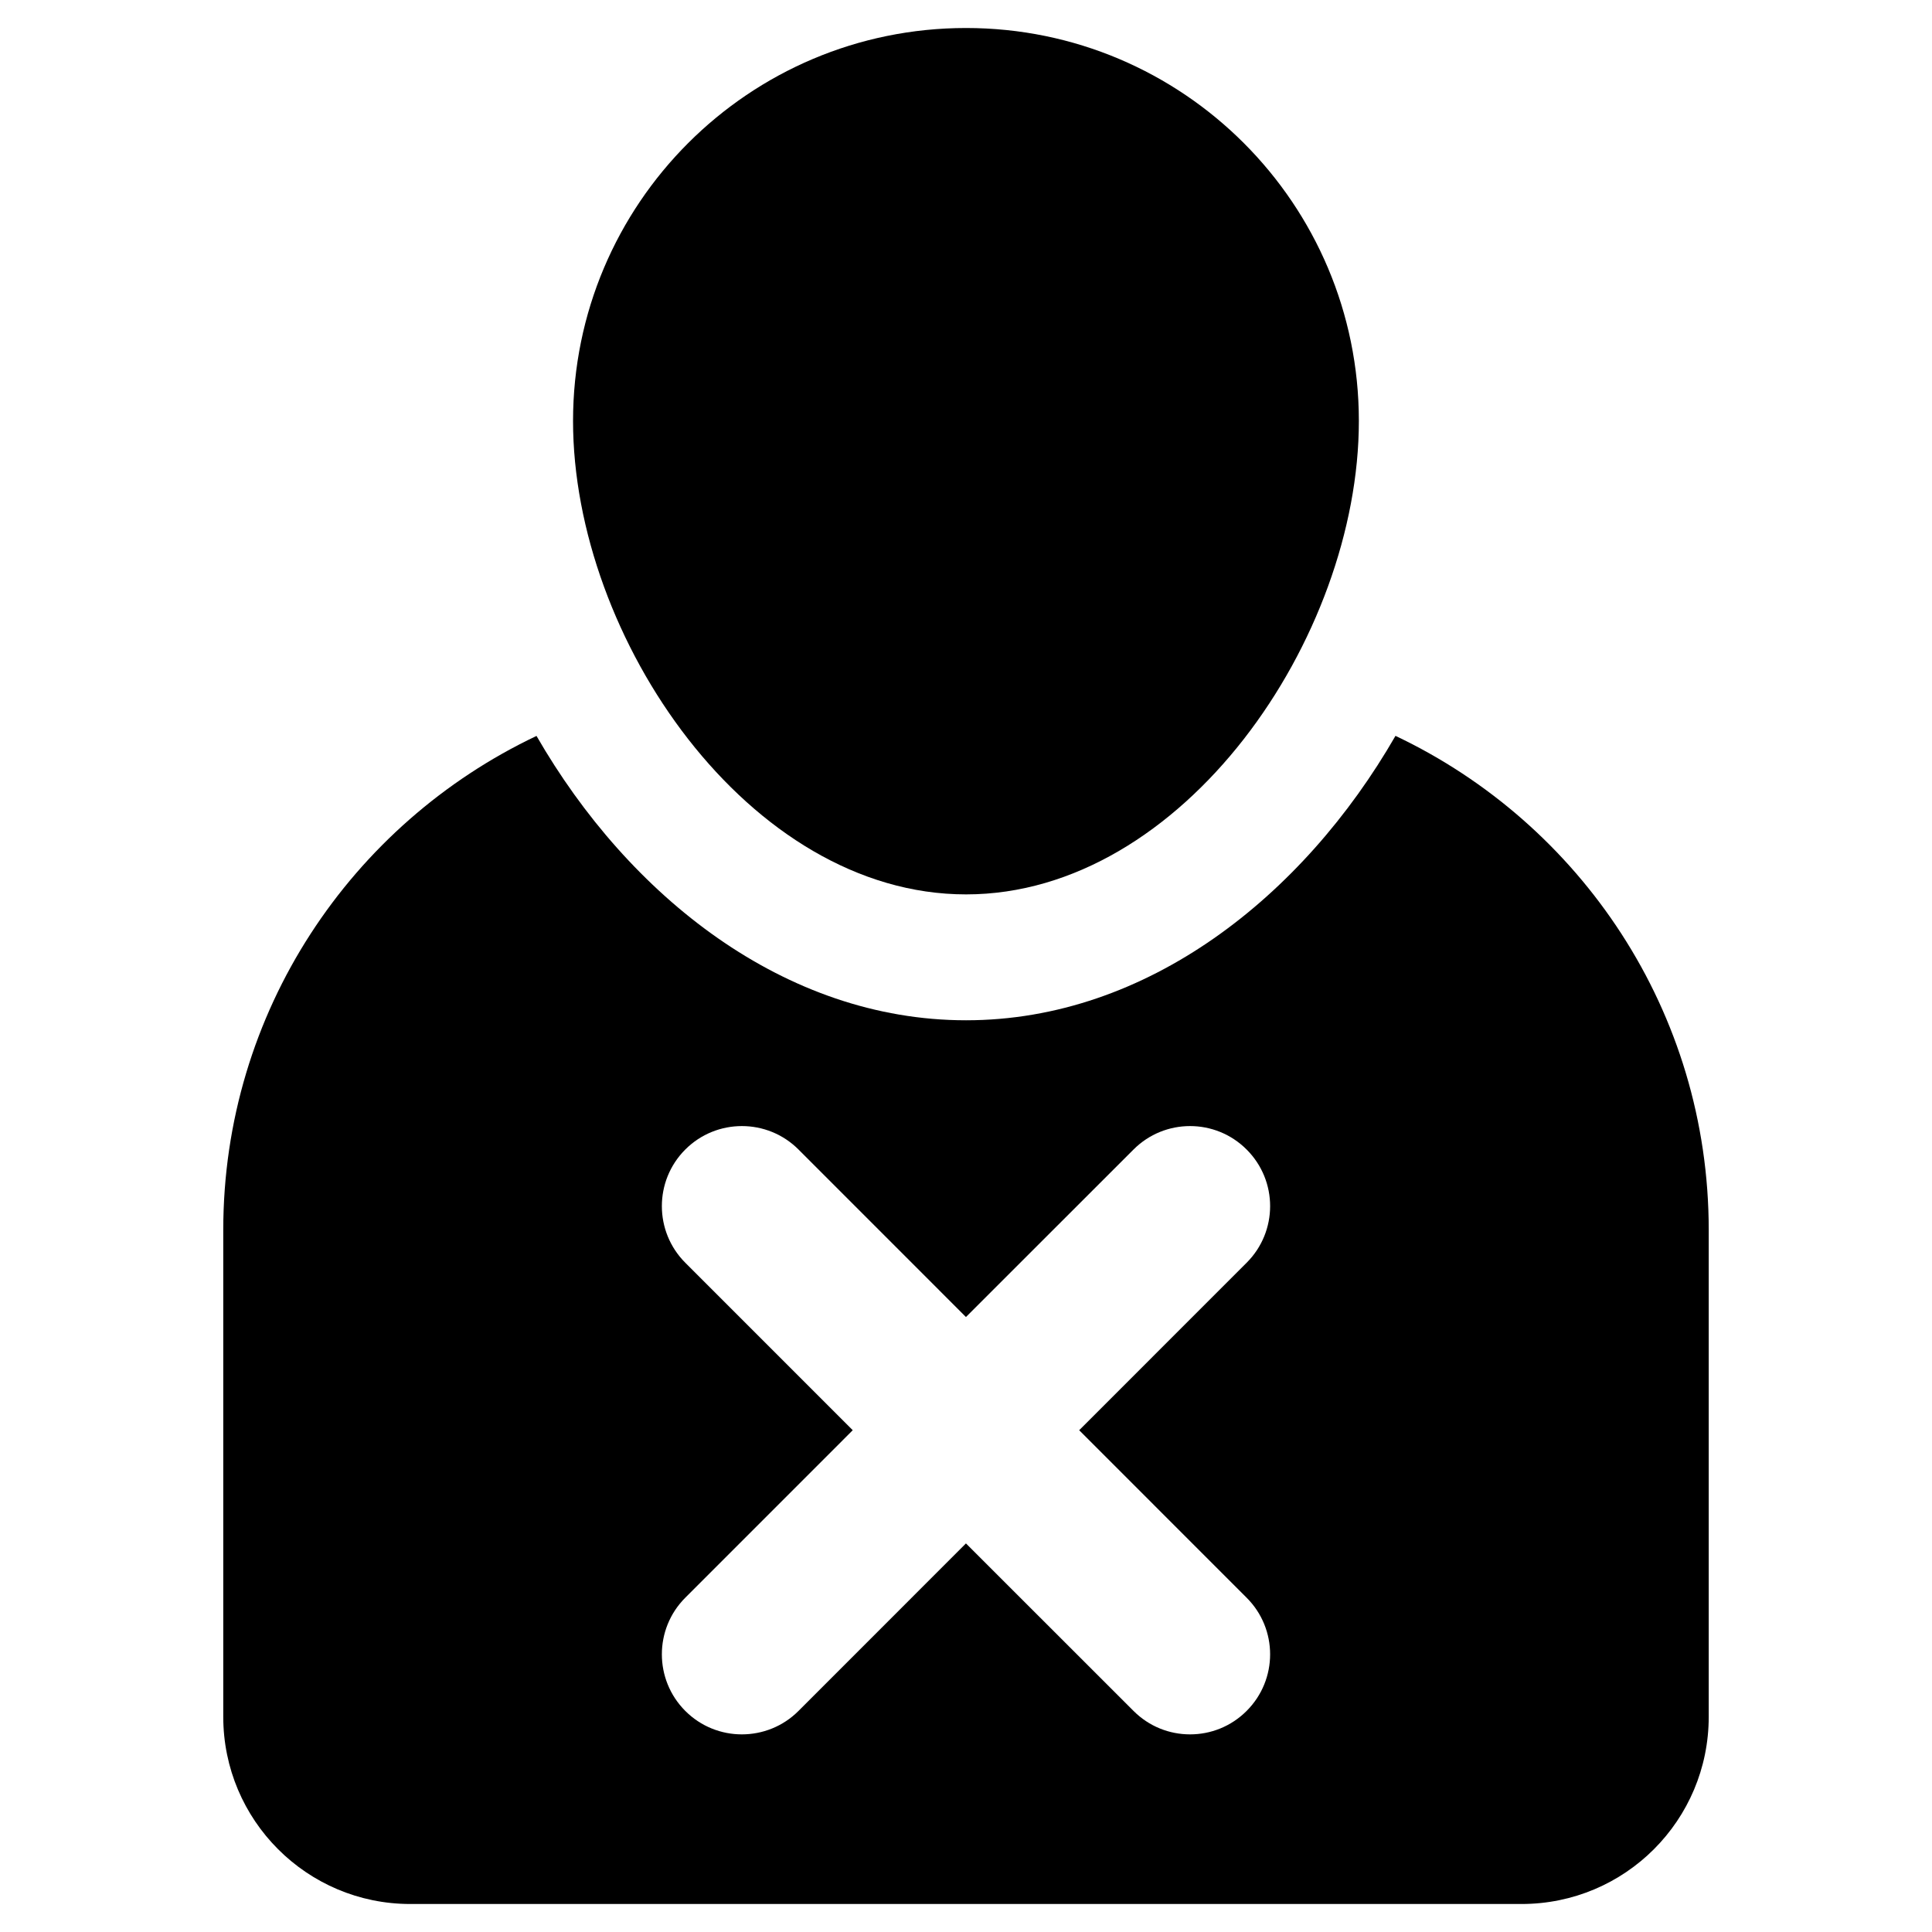
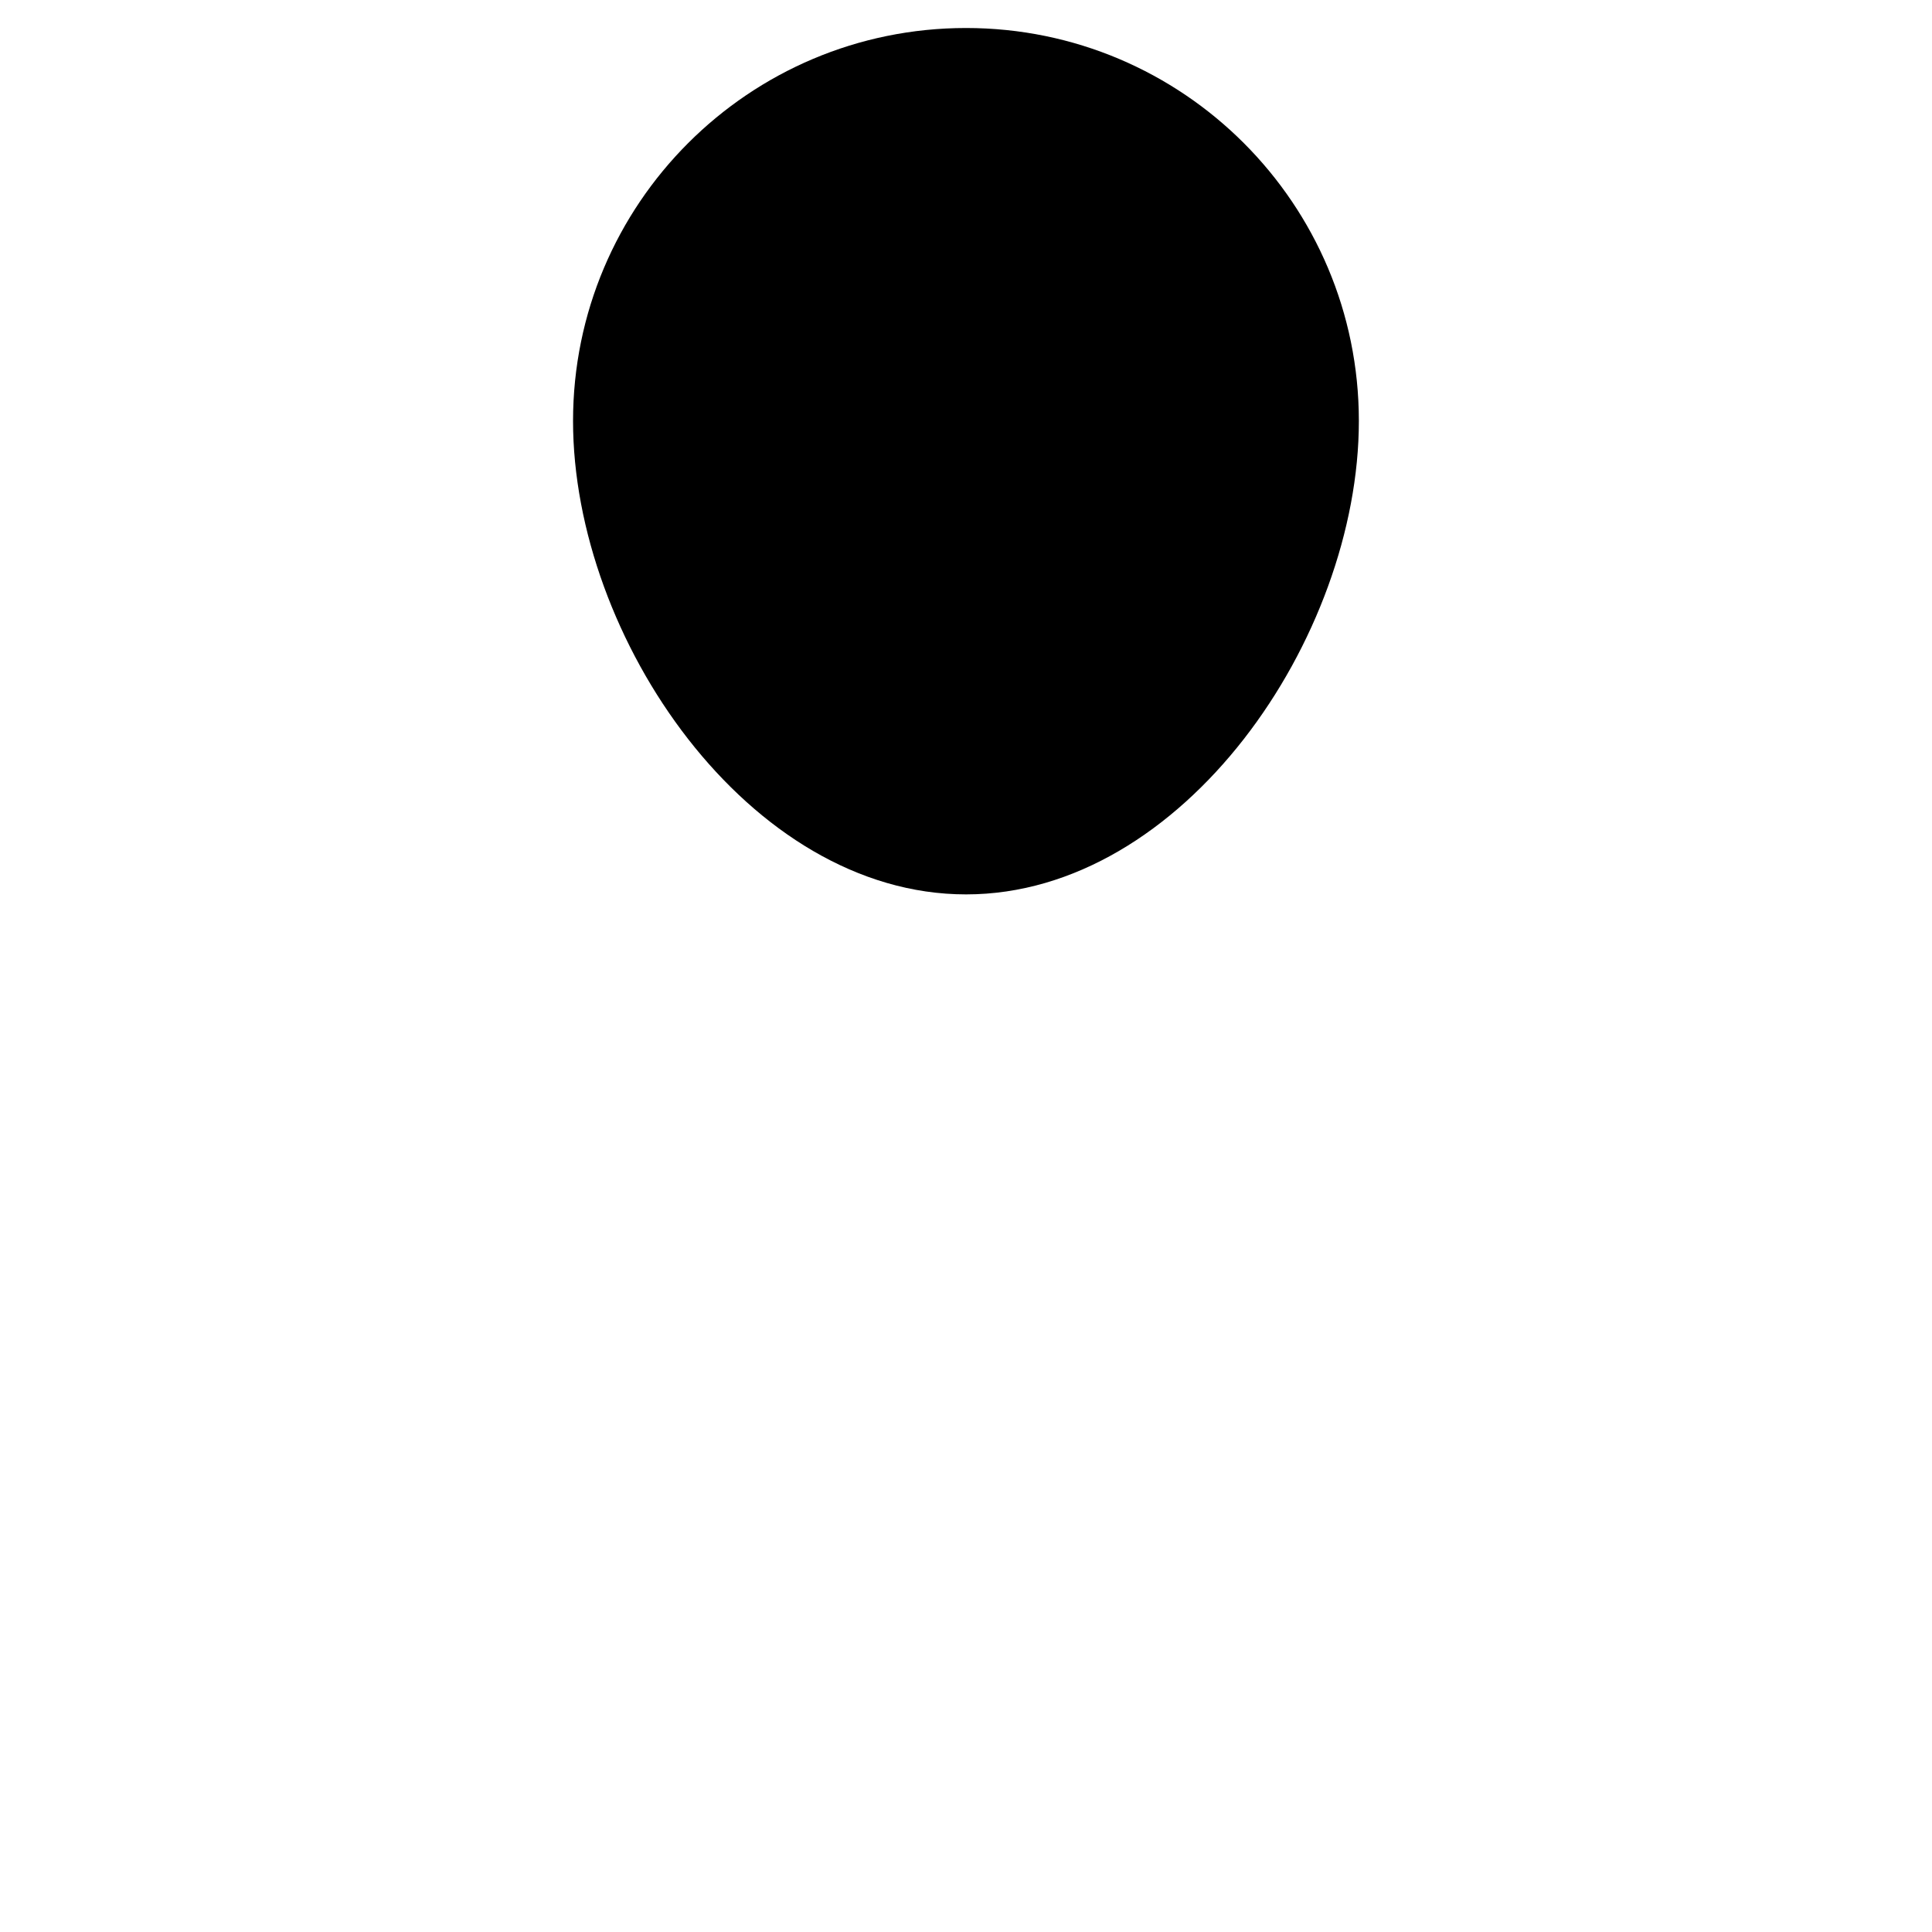
<svg xmlns="http://www.w3.org/2000/svg" fill="#000000" version="1.1" id="Layer_1" width="800px" height="800px" viewBox="0 0 512 512" enable-background="new 0 0 512 512" xml:space="preserve">
  <g>
-     <path d="M369.818,195.01c-24.467,42.494-65.777,75.375-113.803,75.375c-48.052,0-89.363-32.873-113.834-75.357   c-49.031,23.253-83.014,73.06-83.014,130.948v128.983c0,27.408,22.189,49.619,49.553,49.619h294.494   c27.465,0,49.617-22.211,49.617-49.619V325.976C452.832,268.079,418.854,218.256,369.818,195.01z M330.366,423.406   c8.305,8.282,8.305,21.722,0,30.006c-4.137,4.146-9.548,6.214-14.986,6.214c-5.442,0-10.85-2.068-14.986-6.214l-44.409-44.392   l-44.373,44.392c-4.137,4.146-9.58,6.214-15.019,6.214c-5.411,0-10.85-2.068-14.986-6.214c-8.278-8.285-8.278-21.724,0-30.006   l44.374-44.383l-44.374-44.382c-8.278-8.285-8.278-21.724,0-30.006c8.273-8.285,21.731-8.285,30.005,0l44.373,44.389l44.409-44.389   c8.273-8.285,21.694-8.285,29.973,0c8.305,8.282,8.305,21.722,0,30.006l-44.374,44.382L330.366,423.406z" />
    <path d="M256.016,237.022c57.504,0,104.096-67.962,104.096-125.457c0-57.521-46.592-104.144-104.096-104.144   c-57.536,0-104.154,46.623-104.154,104.144C151.861,169.061,198.479,237.022,256.016,237.022z" />
  </g>
</svg>